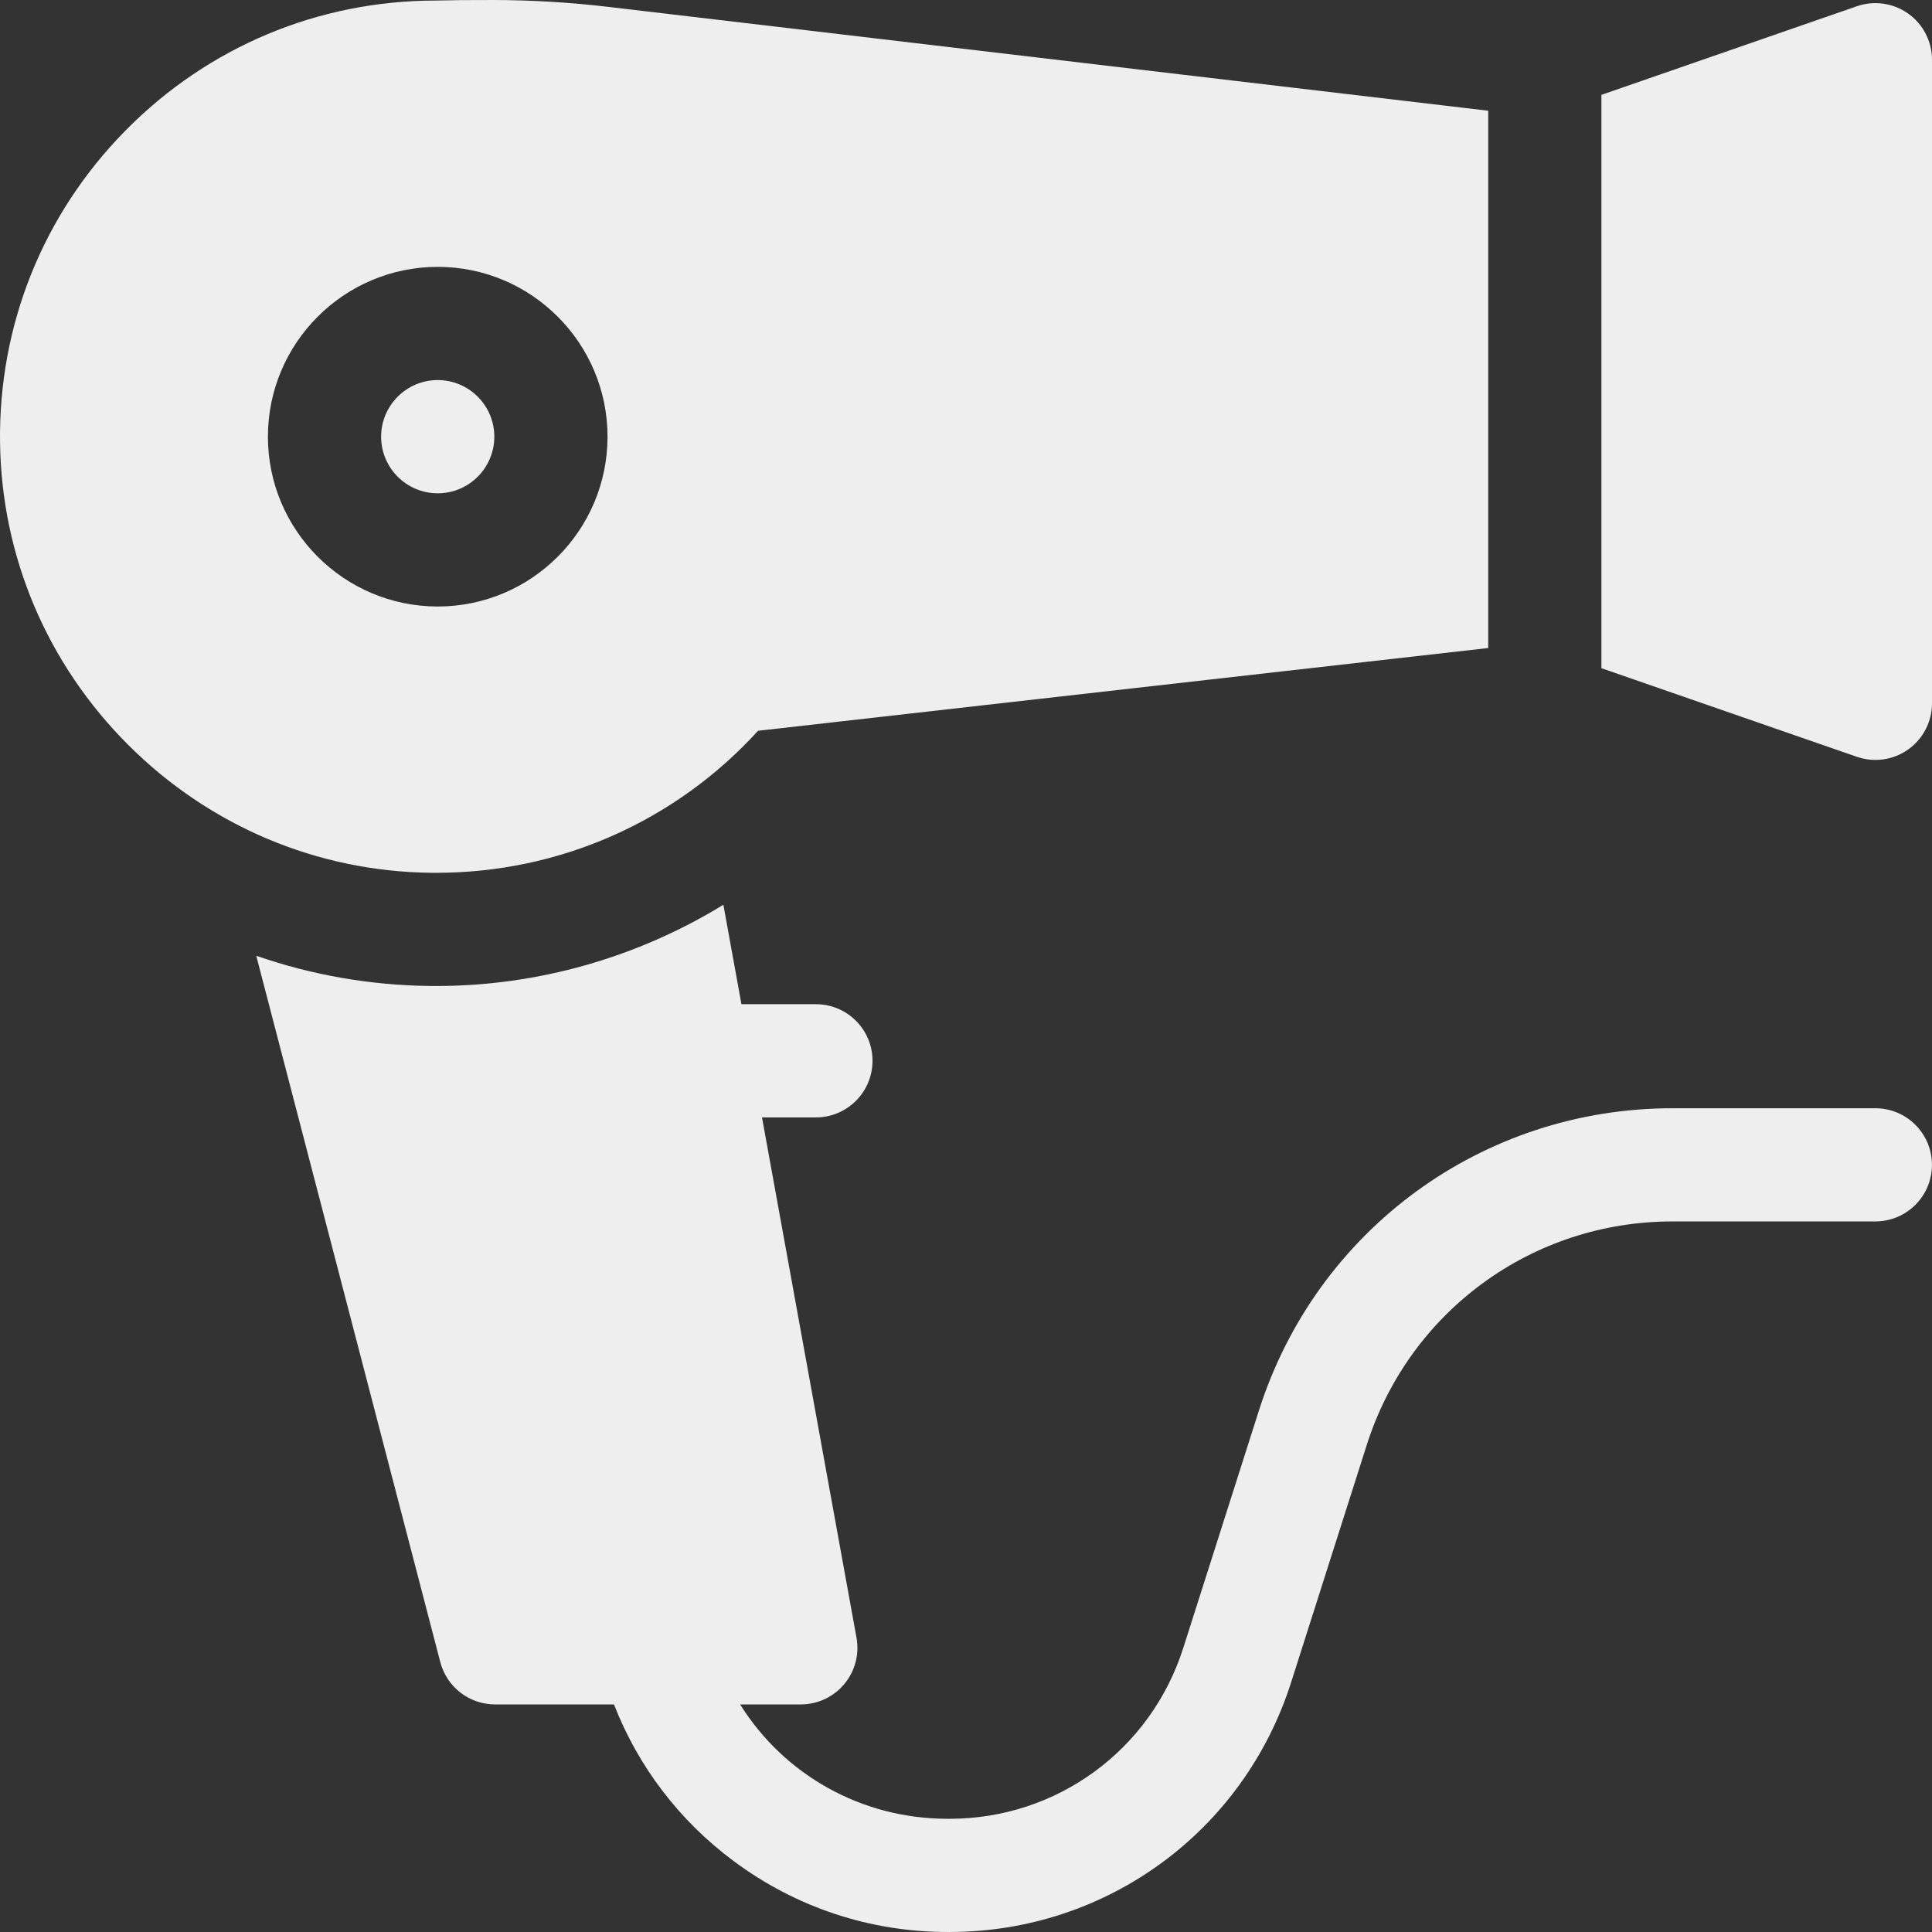
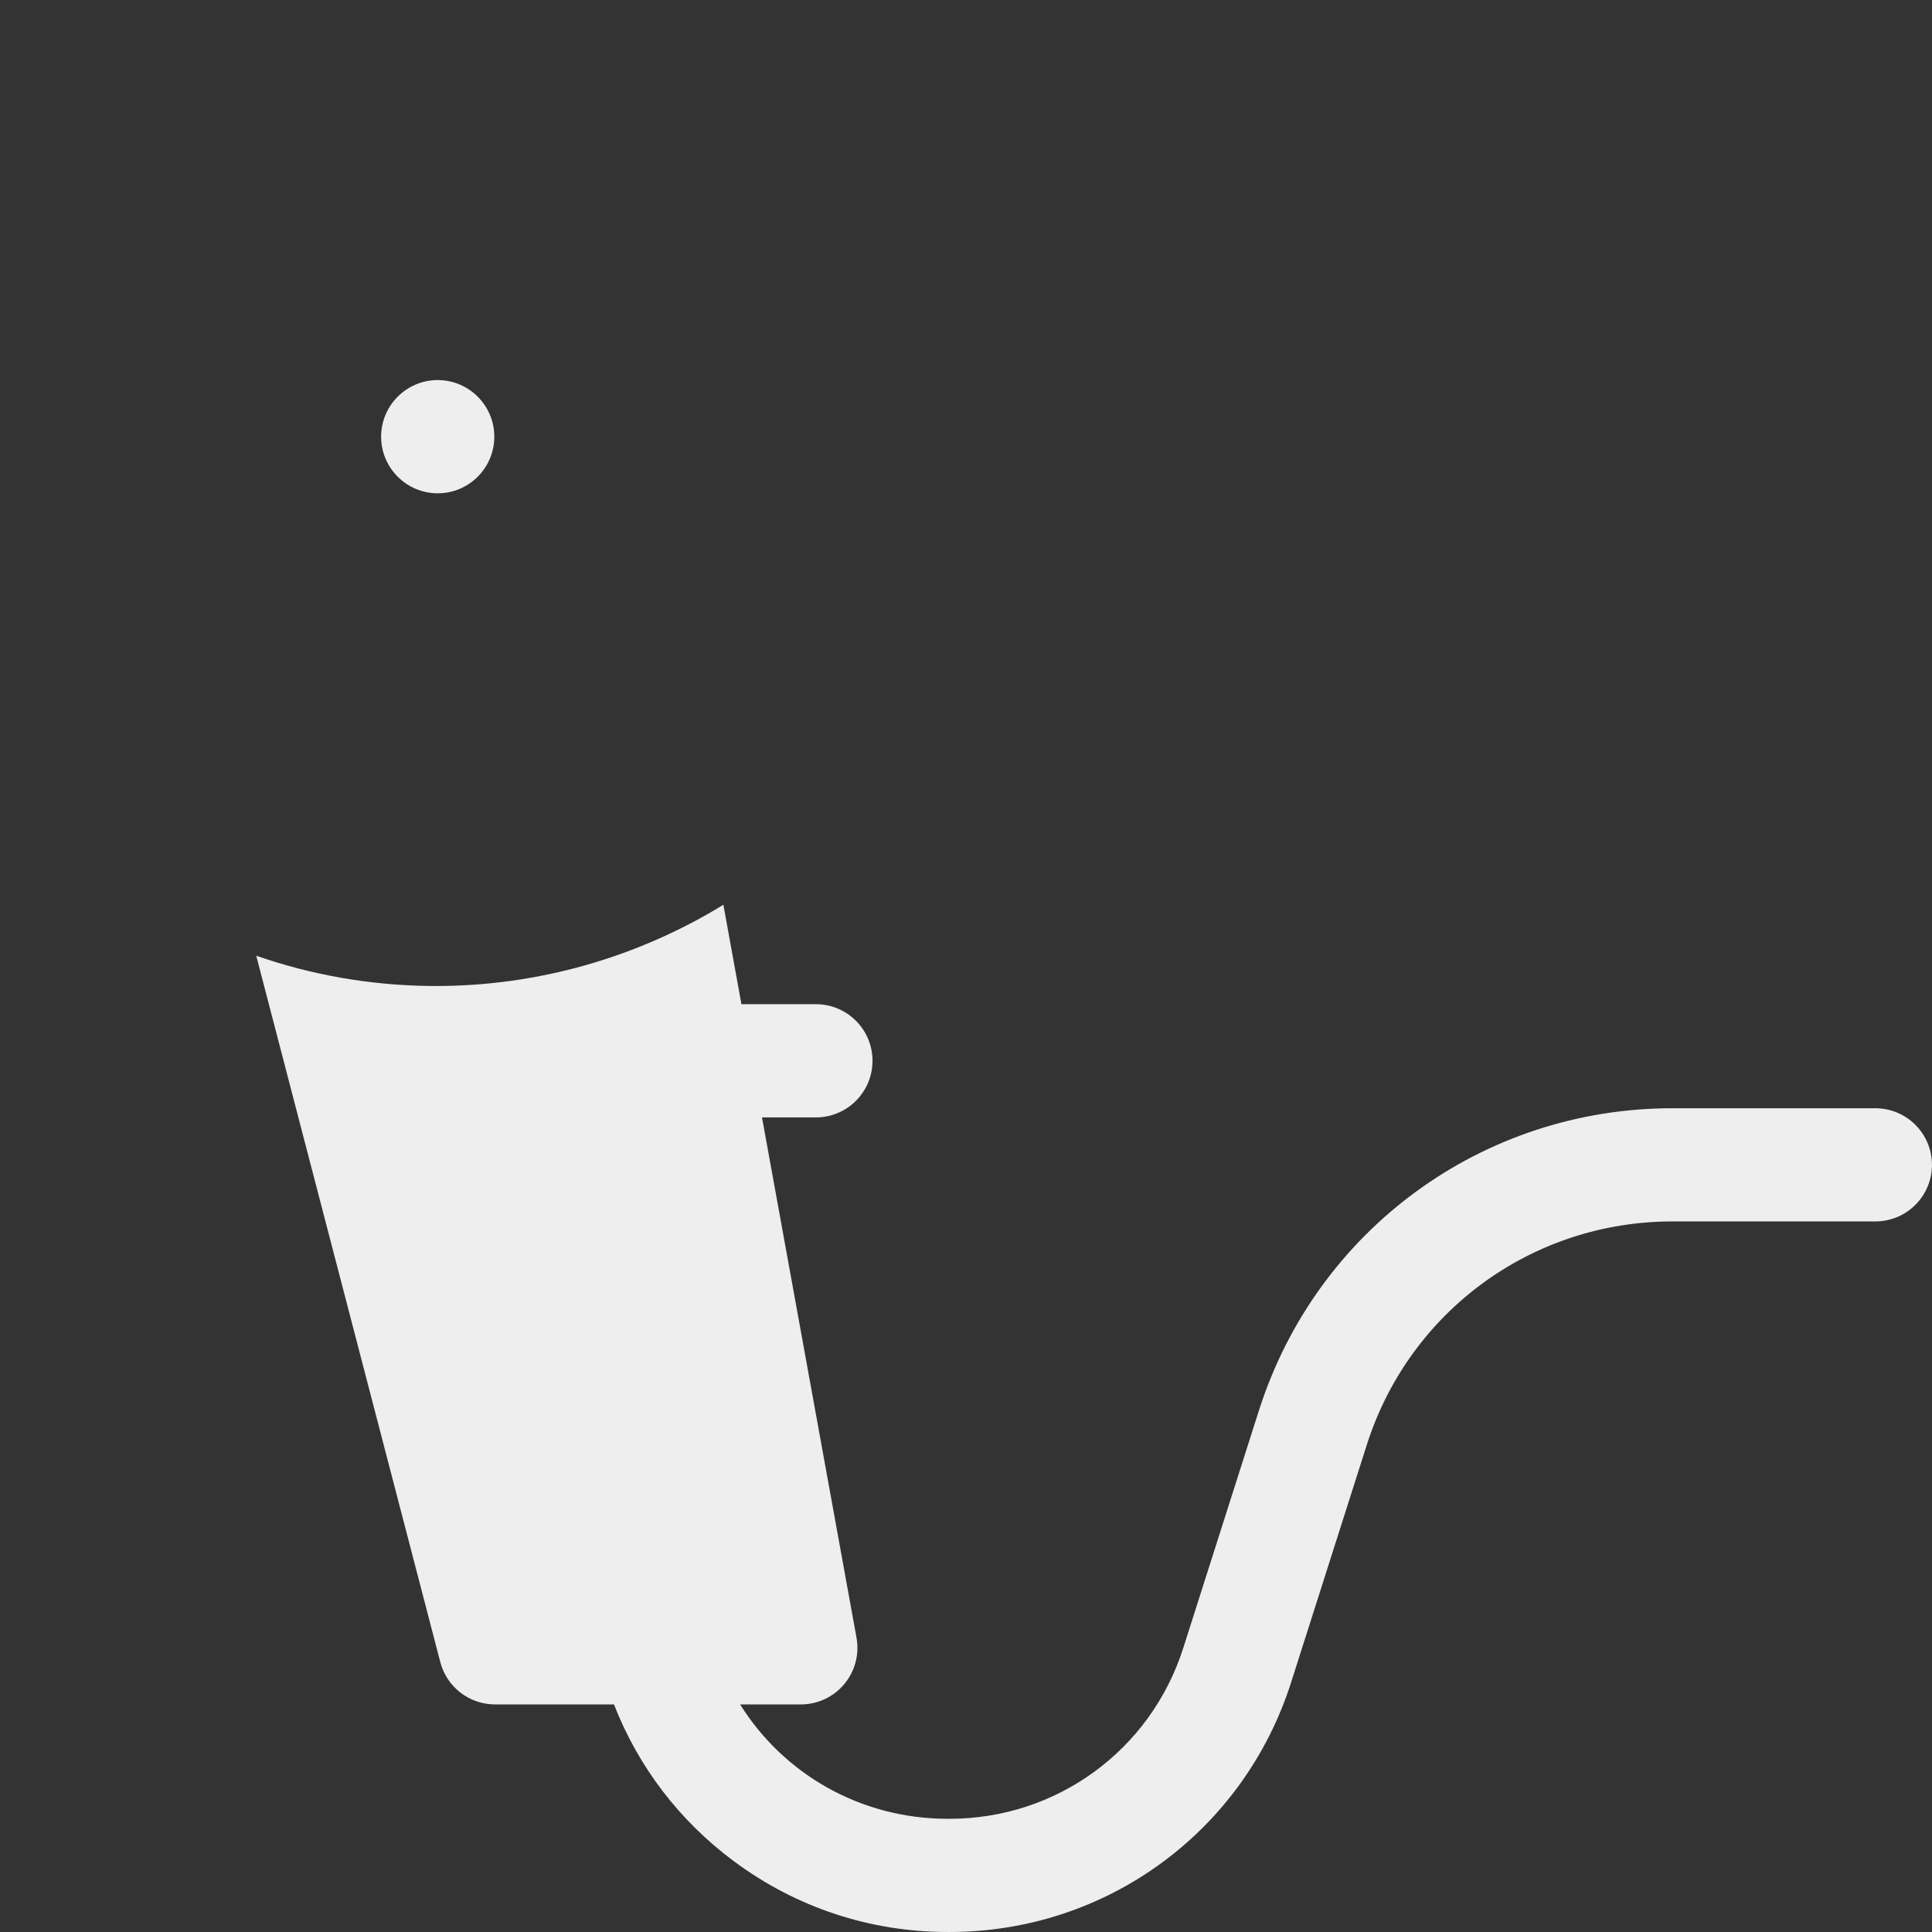
<svg xmlns="http://www.w3.org/2000/svg" enable-background="new 0 0 512 512" viewBox="0 0 512 512">
  <rect x="0" y="0" width="512" height="512" fill="#333333" stroke="none" />
  <path fill="#eeeeee" d="m496.986 293.697h-53.784c-50.273 0-94.307 32.188-109.571 80.095l-20.053 62.936c-8.628 27.079-33.517 45.272-61.932 45.272h-.5c-22.908 0-43.357-11.685-55.007-30.308h16.086c4.447 0 8.665-1.974 11.516-5.388 2.85-3.414 4.038-7.917 3.243-12.293l-25.046-137.888h14.287c8.284 0 15-6.716 15-15s-6.716-15-15-15h-19.736l-4.786-26.35c-22.699 13.916-49.051 21.53-76.133 21.531h-.002c-.561 0-1.116-.004-1.677-.01-15.87-.183-31.355-2.926-45.984-8.011l48.775 187.189c1.721 6.607 7.688 11.218 14.515 11.218h31.508c6.464 16.554 17.323 30.8 31.731 41.521 16.515 12.29 36.125 18.786 56.71 18.786h.5c41.53 0 77.906-26.59 90.516-66.165l20.053-62.937c11.283-35.41 43.829-59.202 80.987-59.202h53.784c8.284 0 15-6.716 15-15 0-8.281-6.716-14.996-15-14.996z" />
  <path fill="#eeeeee" d="m131 115.727c0-8.273-6.729-15.005-15-15.005s-15 6.731-15 15.005 6.729 15.004 15 15.004 15-6.731 15-15.004z" />
-   <path fill="#eeeeee" d="m505.697 3.608c-3.954-2.814-9.027-3.539-13.612-1.95l-67.695 23.481v151.941l67.695 23.482c1.603.556 3.263.828 4.915.828 3.077 0 6.124-.947 8.697-2.778 3.955-2.814 6.304-7.368 6.304-12.222v-170.561c-.001-4.853-2.349-9.407-6.304-12.221z" />
-   <path fill="#eeeeee" d="m115.568 231.306c32.705-.002 63.411-13.602 85.334-37.643l193.487-21.929v-142.389l-233.12-27.517c-10.112-1.193-20.375-1.808-30.503-1.826-6.304-.014-11.489.037-15.418.145-31.088.057-60.224 12.276-82.063 34.421-21.89 22.196-33.707 51.6-33.273 82.798.419 30.181 12.503 58.626 34.025 80.098 21.521 21.471 49.995 33.487 80.173 33.834.455.005.904.008 1.358.008zm-44.568-115.579c0-24.815 20.187-45.005 45-45.005s45 20.189 45 45.005-20.187 45.004-45 45.004-45-20.189-45-45.004z" />
</svg>